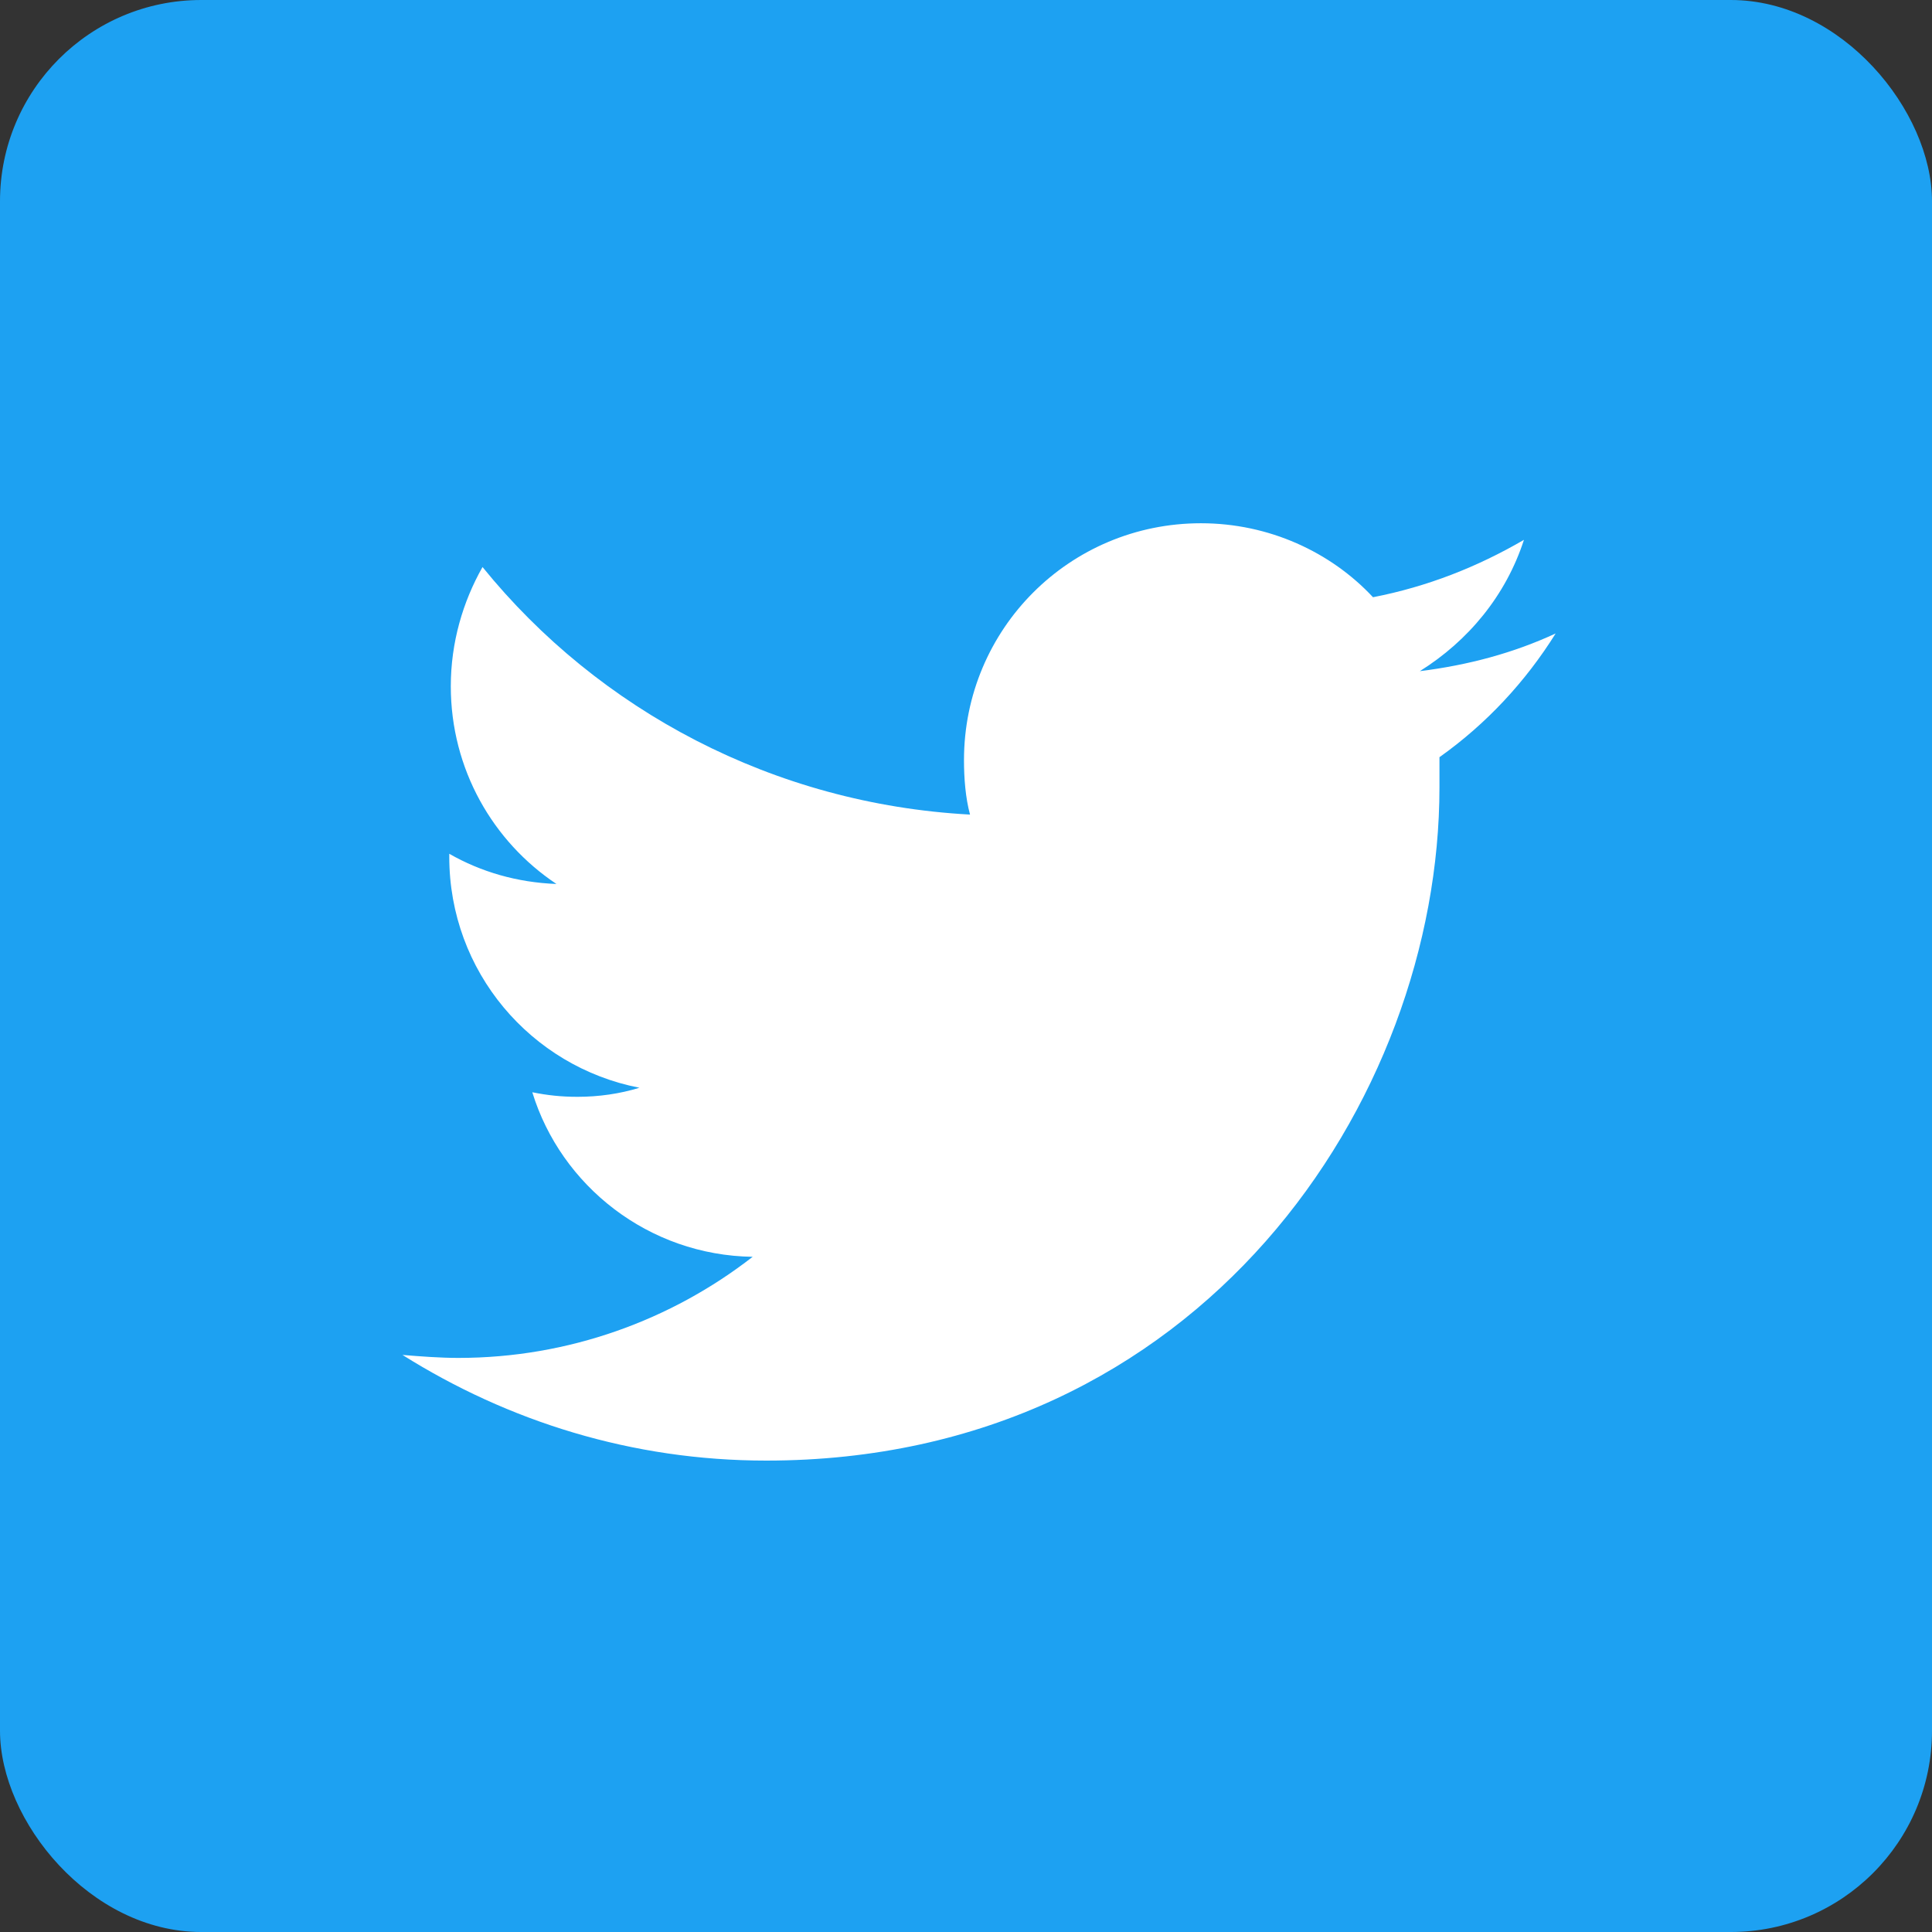
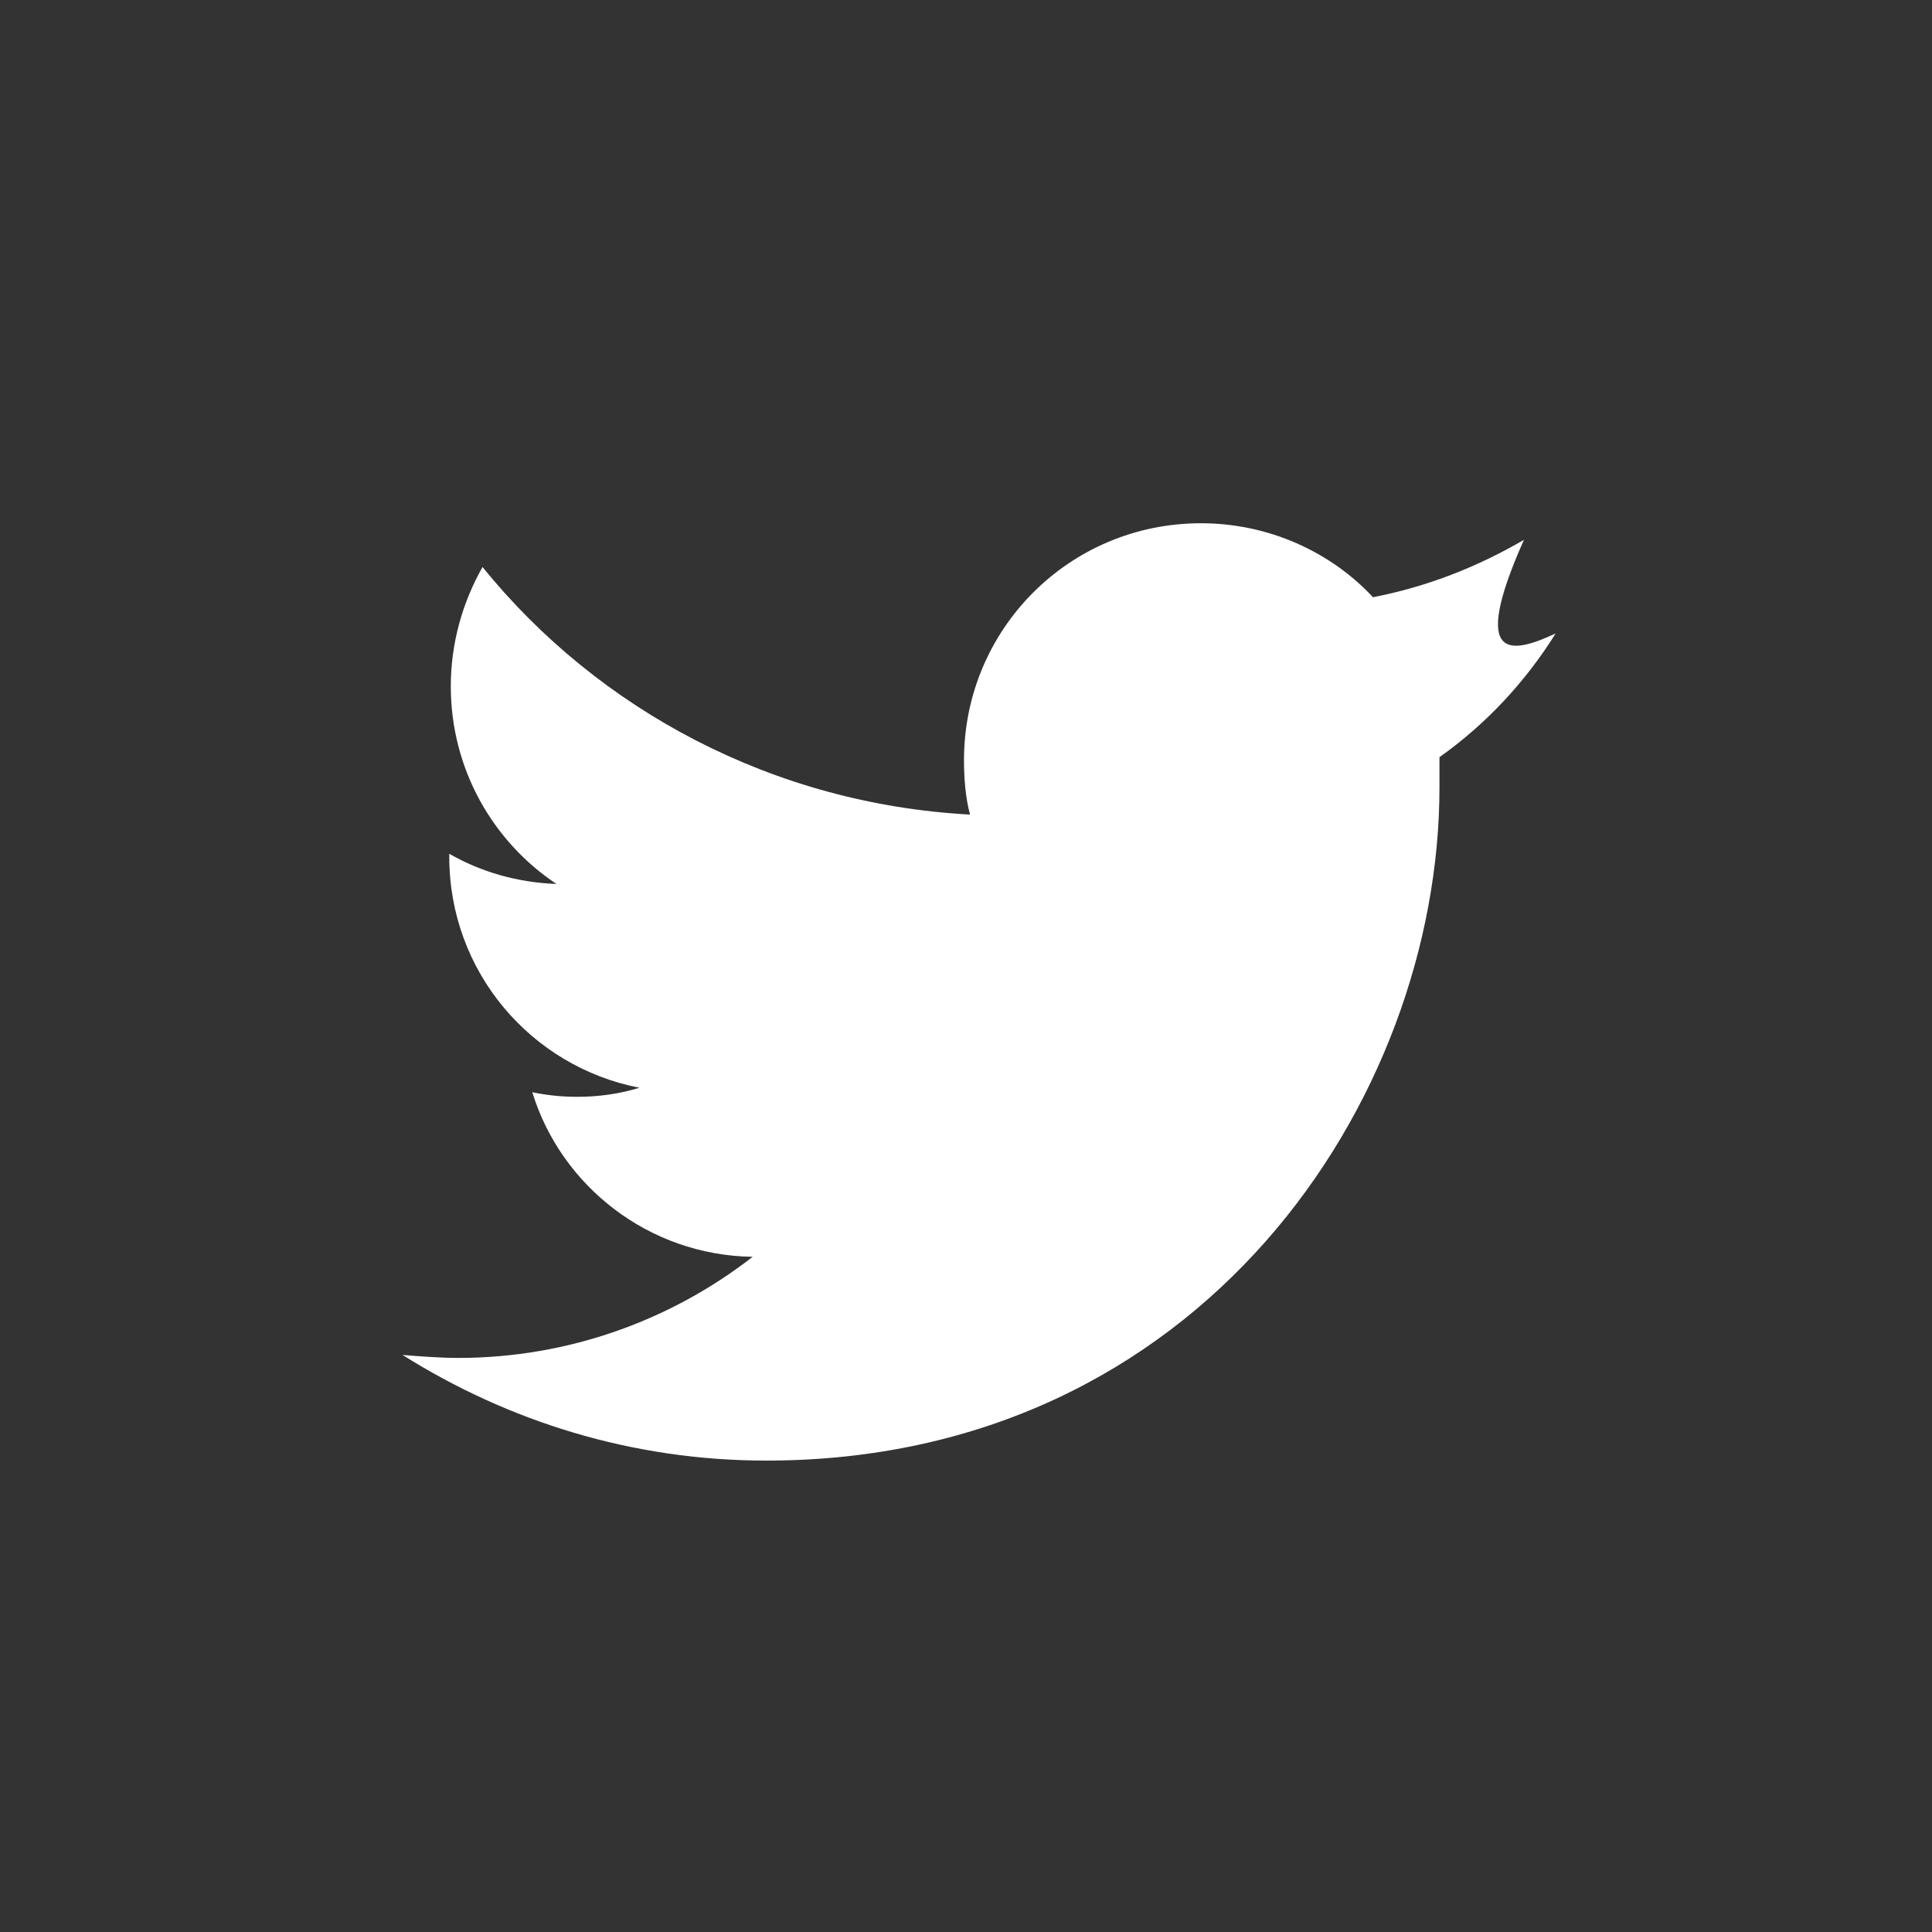
<svg xmlns="http://www.w3.org/2000/svg" width="48" height="48" viewBox="0 0 48 48" fill="none">
  <rect x="0" y="0" width="48" height="48" fill="#333333" stroke="none" />
  <g id="Twitter">
    <g id="Twitter_2">
-       <rect id="Rectangle" width="48" height="48" rx="5" fill="#1DA1F2" />
-       <path id="Path" d="M35.763 18.812C35.763 19.075 35.763 19.337 35.763 19.562C35.763 27.325 29.837 36.288 19.038 36.288C15.7 36.288 12.625 35.312 10 33.663C10.45 33.7 10.938 33.737 11.387 33.737C14.125 33.737 16.675 32.8 18.7 31.225C16.113 31.188 13.938 29.462 13.225 27.137C13.6 27.212 13.938 27.25 14.35 27.25C14.875 27.25 15.4 27.175 15.887 27.025C13.188 26.5 11.162 24.137 11.162 21.288C11.162 21.25 11.162 21.25 11.162 21.212C11.95 21.663 12.85 21.925 13.825 21.962C12.25 20.913 11.2 19.113 11.2 17.05C11.2 15.963 11.5 14.95 11.988 14.088C14.875 17.65 19.225 19.975 24.1 20.238C23.988 19.825 23.95 19.337 23.95 18.887C23.95 15.625 26.575 13 29.837 13C31.525 13 33.062 13.713 34.112 14.838C35.462 14.575 36.7 14.088 37.862 13.412C37.413 14.8 36.475 15.925 35.275 16.675C36.475 16.525 37.6 16.225 38.65 15.738C37.9 16.938 36.925 17.988 35.763 18.812Z" fill="white" />
+       <path id="Path" d="M35.763 18.812C35.763 19.075 35.763 19.337 35.763 19.562C35.763 27.325 29.837 36.288 19.038 36.288C15.7 36.288 12.625 35.312 10 33.663C10.45 33.7 10.938 33.737 11.387 33.737C14.125 33.737 16.675 32.8 18.7 31.225C16.113 31.188 13.938 29.462 13.225 27.137C13.6 27.212 13.938 27.25 14.35 27.25C14.875 27.25 15.4 27.175 15.887 27.025C13.188 26.5 11.162 24.137 11.162 21.288C11.162 21.25 11.162 21.25 11.162 21.212C11.95 21.663 12.85 21.925 13.825 21.962C12.25 20.913 11.2 19.113 11.2 17.05C11.2 15.963 11.5 14.95 11.988 14.088C14.875 17.65 19.225 19.975 24.1 20.238C23.988 19.825 23.95 19.337 23.95 18.887C23.95 15.625 26.575 13 29.837 13C31.525 13 33.062 13.713 34.112 14.838C35.462 14.575 36.7 14.088 37.862 13.412C36.475 16.525 37.6 16.225 38.65 15.738C37.9 16.938 36.925 17.988 35.763 18.812Z" fill="white" />
    </g>
  </g>
</svg>